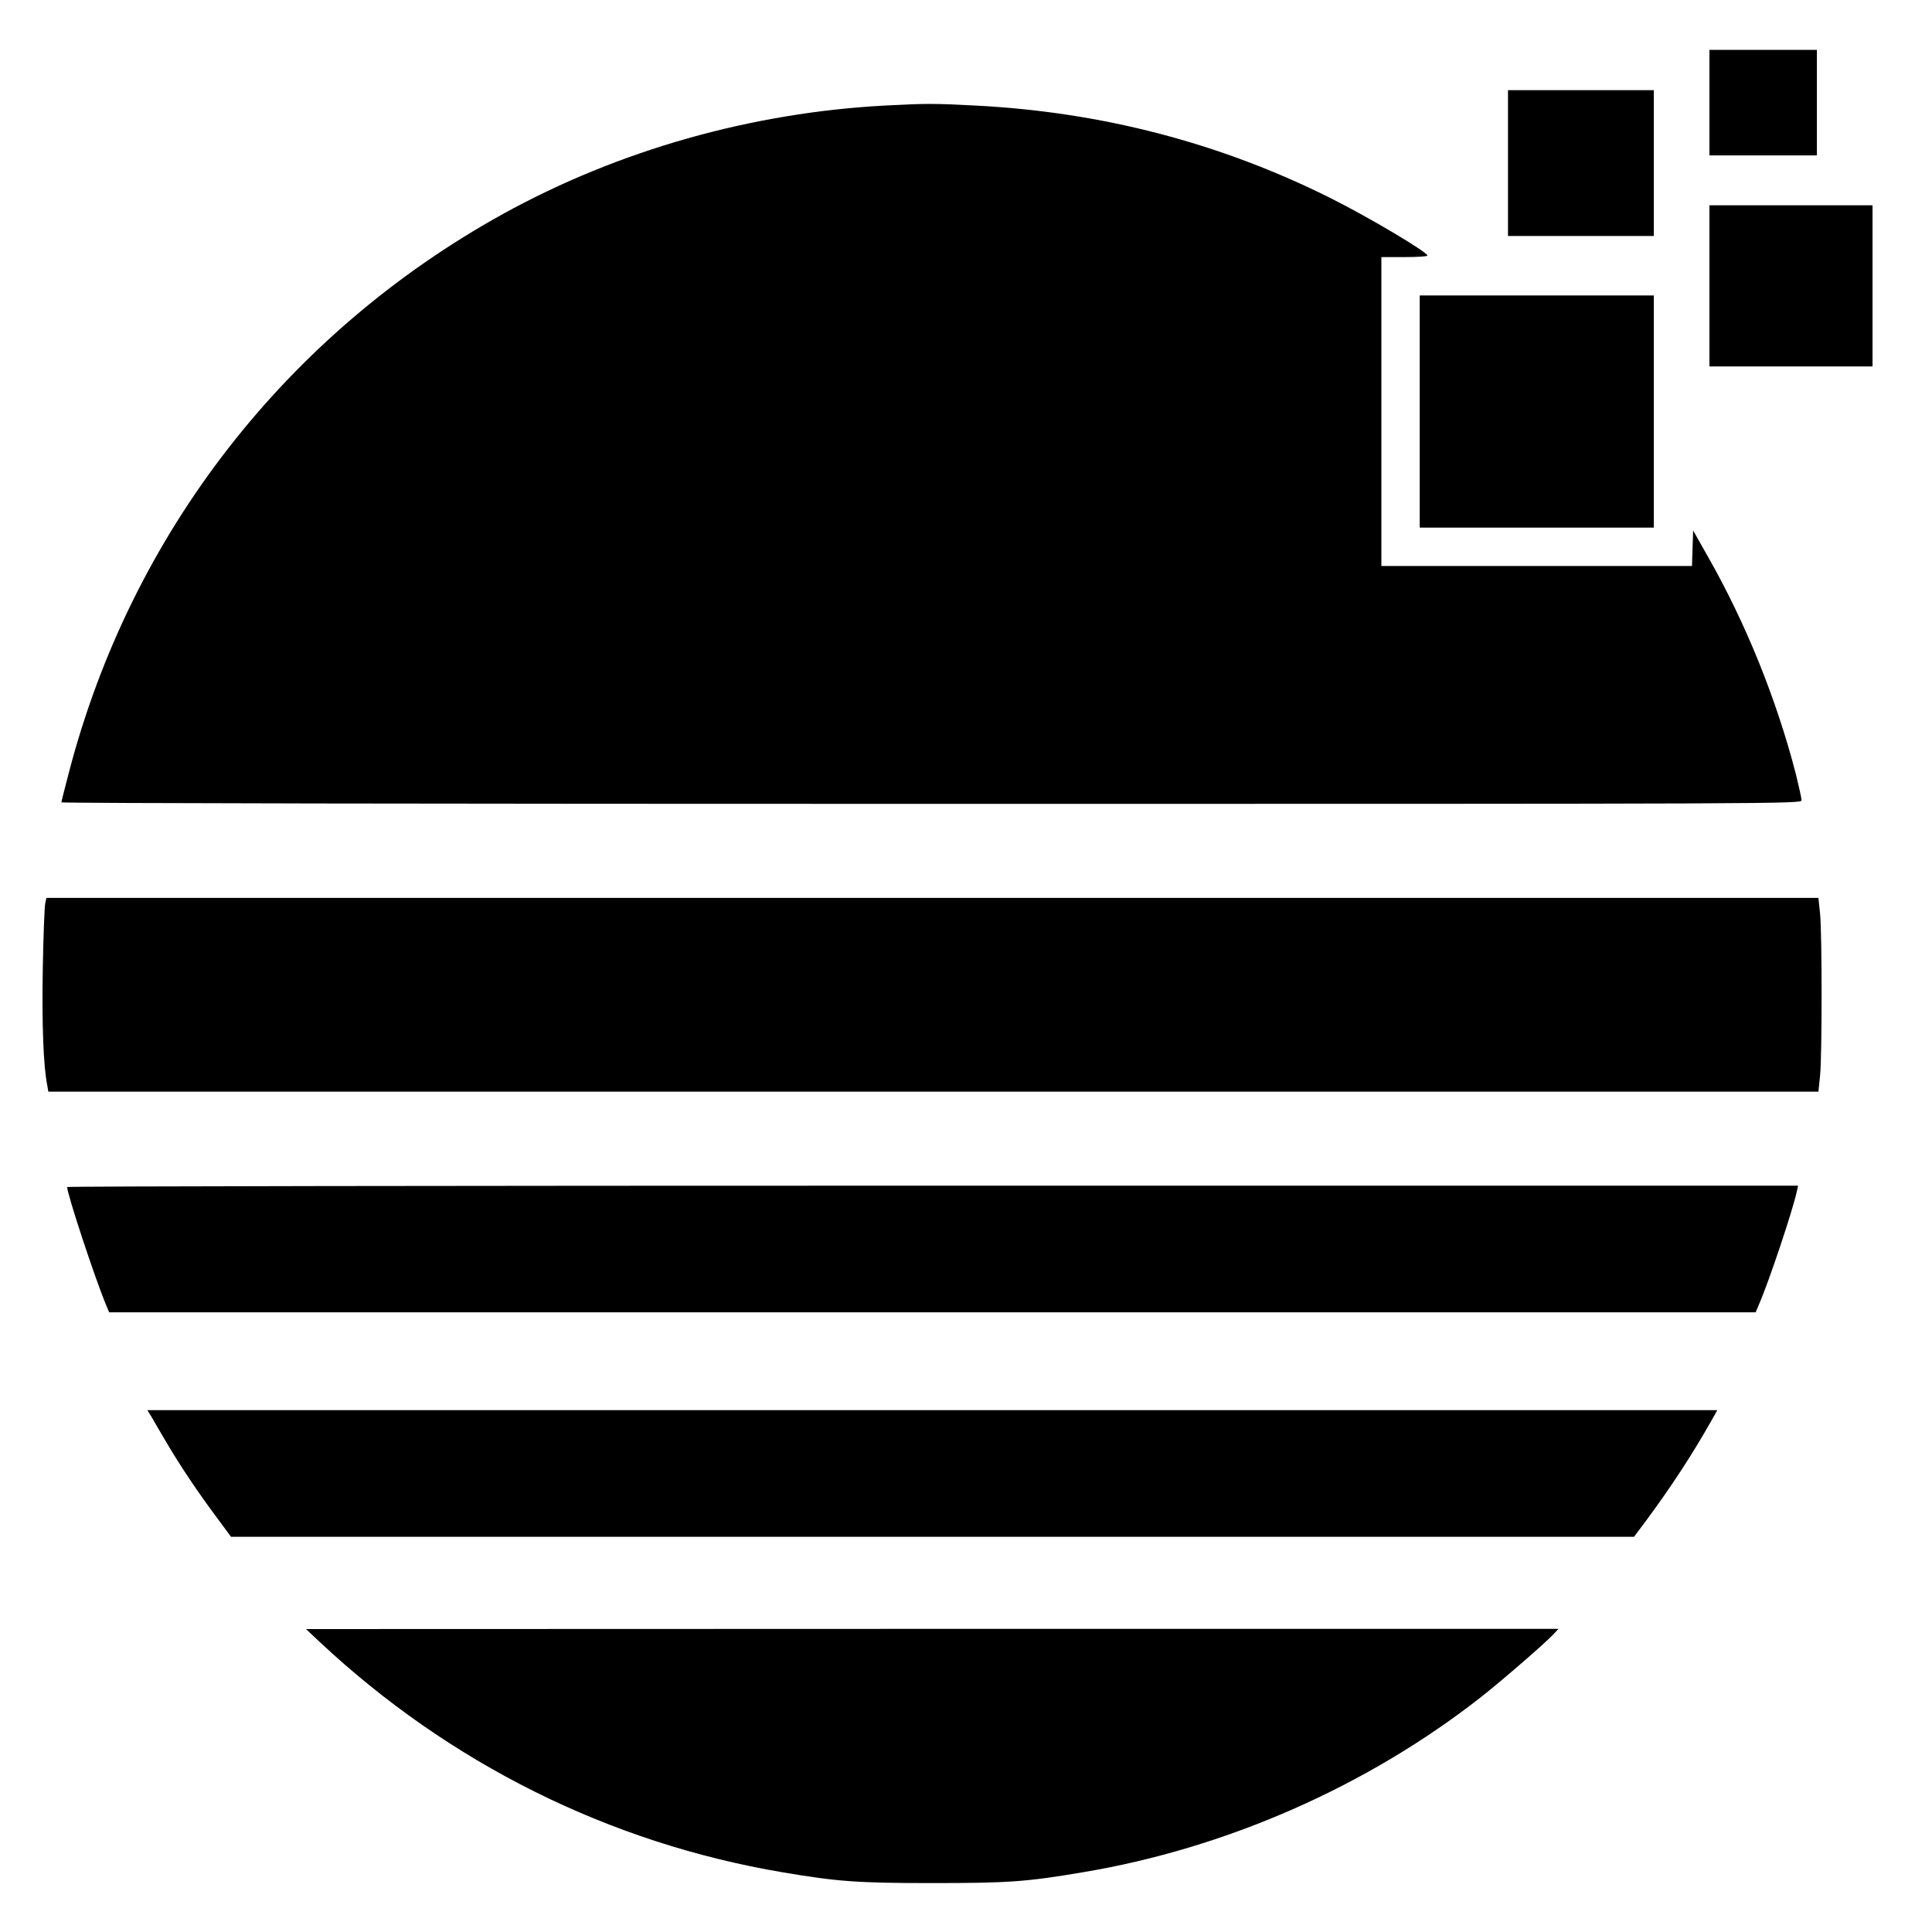
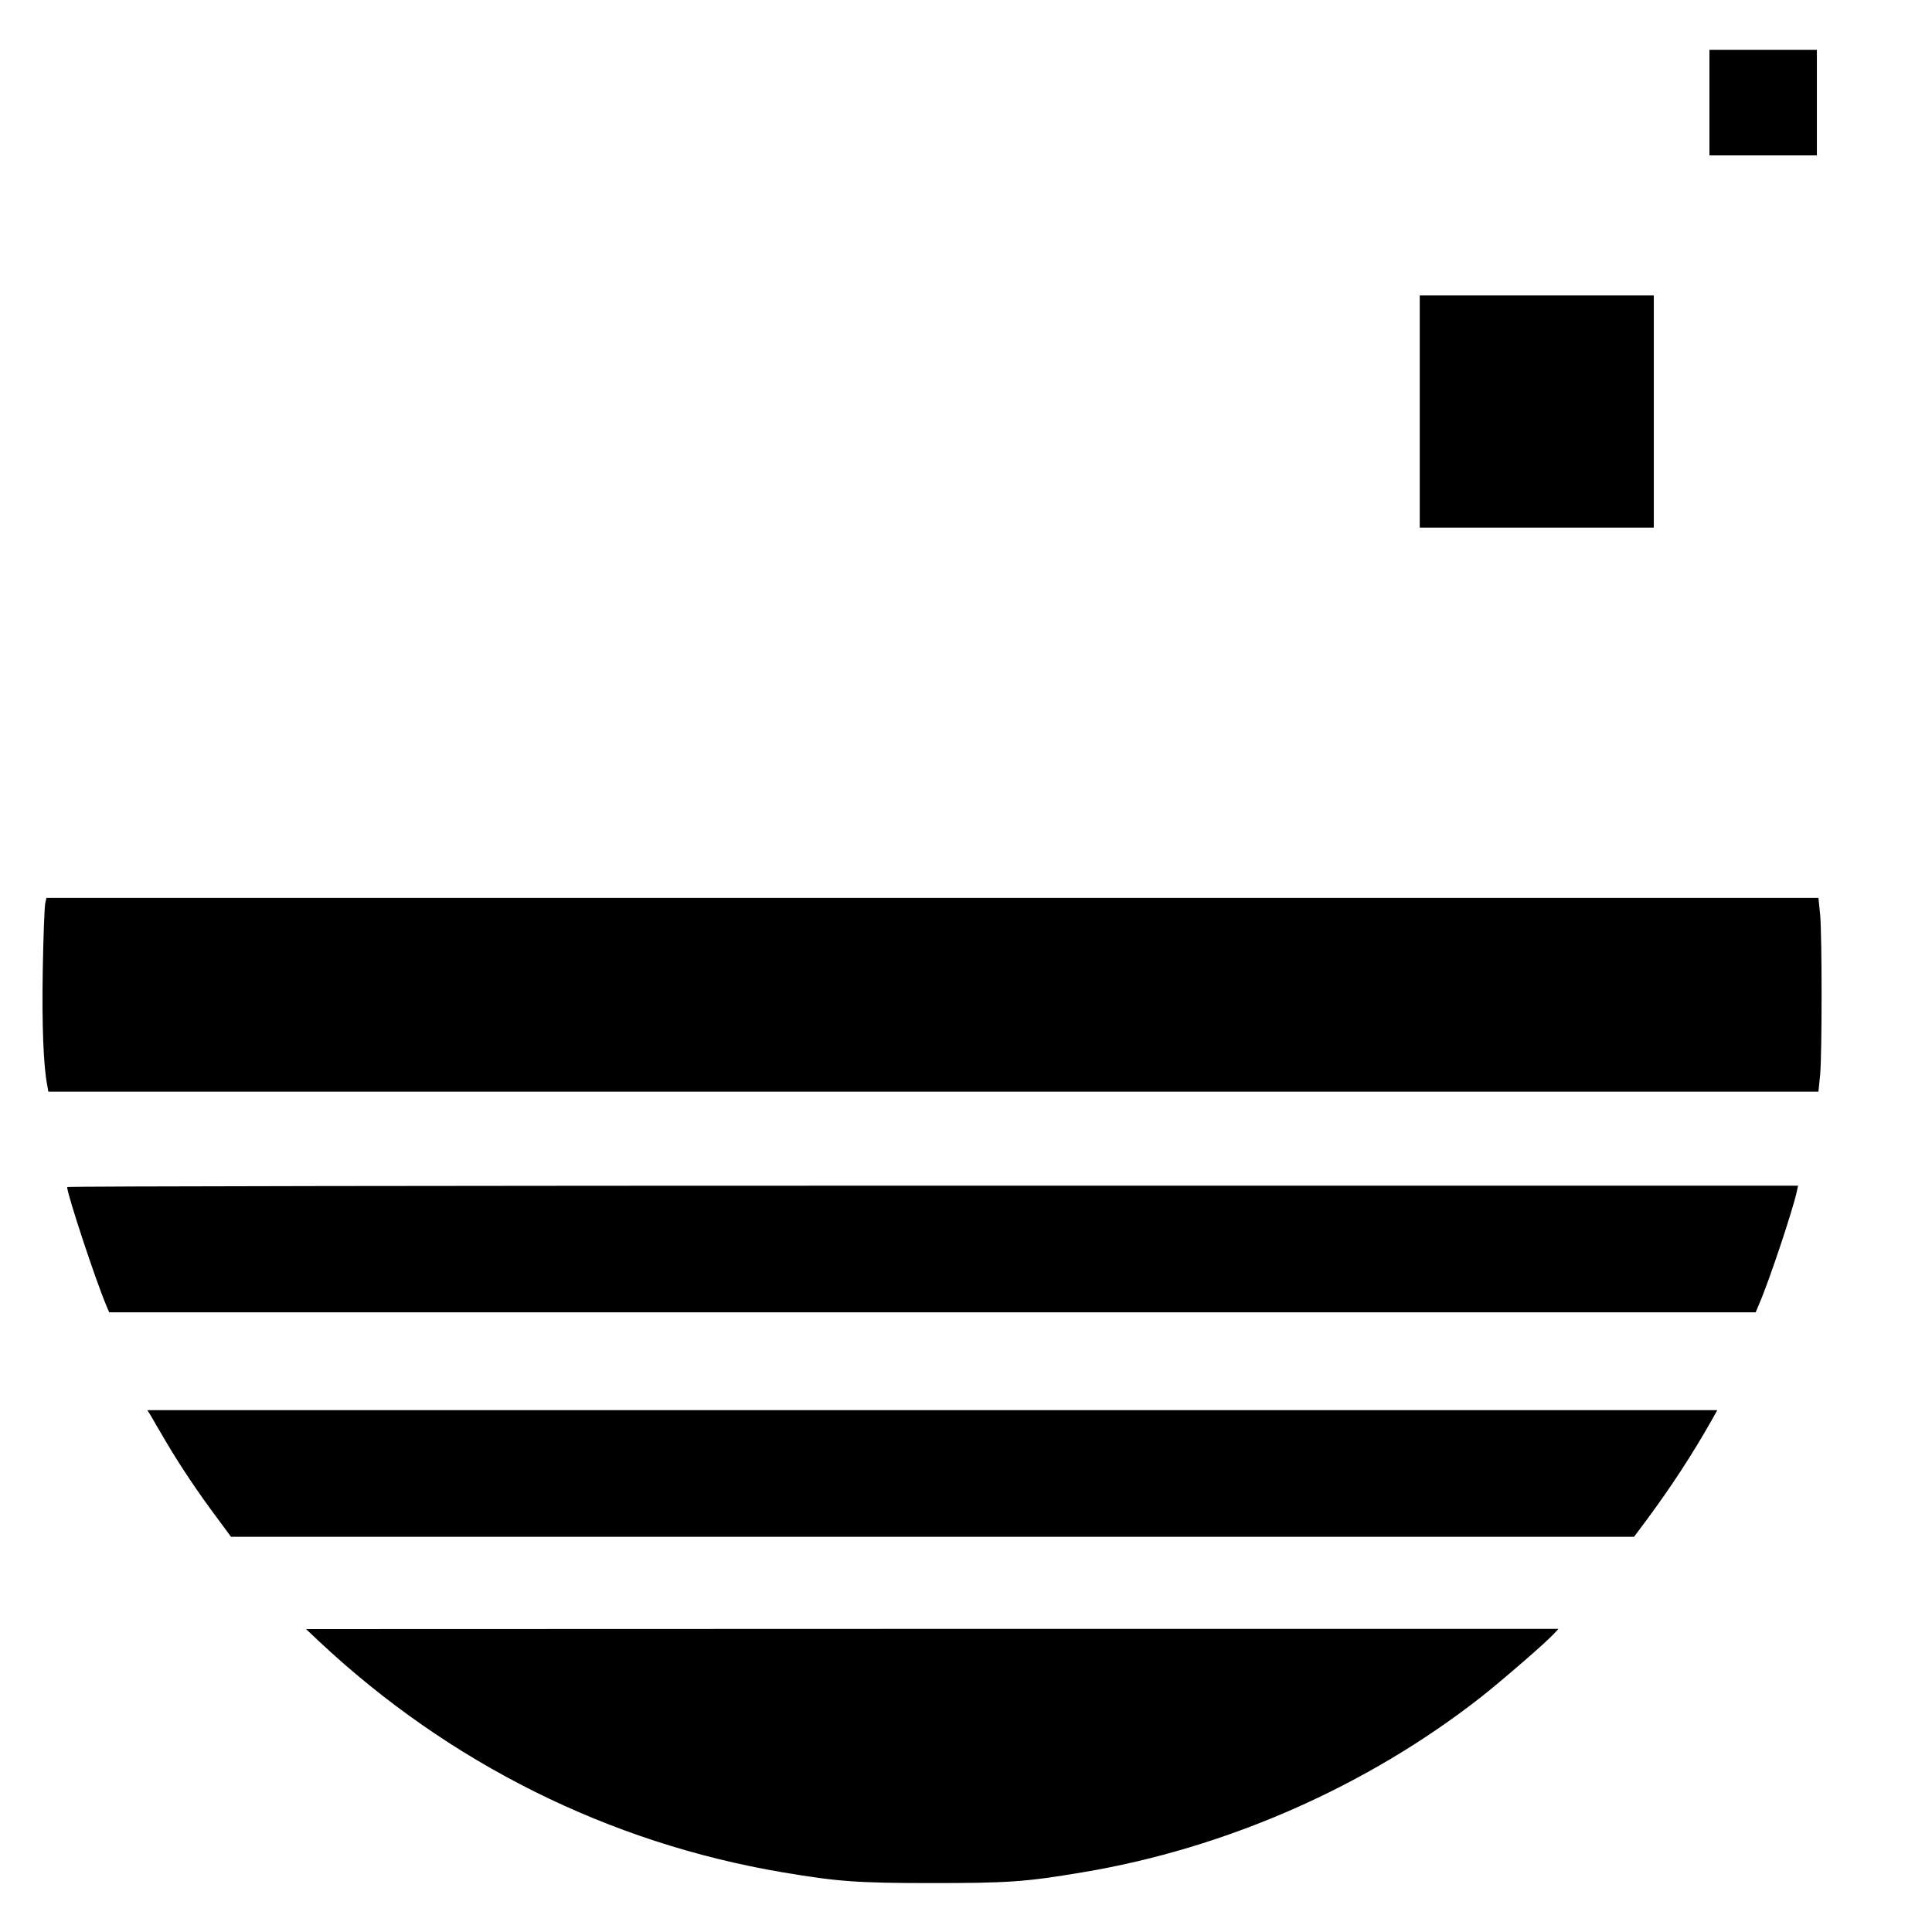
<svg xmlns="http://www.w3.org/2000/svg" version="1.0" width="1007pt" height="1007pt" viewBox="0 0 1007 1007" preserveAspectRatio="xMidYMid meet">
  <g transform="translate(0,1007) scale(0.1,-0.1)" fill="#000000" stroke="none">
    <path d="M8910 9535 l0 -275 280 0 280 0 0 275 0 275 -280 0 -280 0 0 -275z" />
-     <path d="M7860 9220 l0 -380 380 0 380 0 0 380 0 380 -380 0 -380 0 0 -380z" />
-     <path d="M4615 9520 c-699 -37 -1391 -233 -1993 -565 -1128 -624 -1937 -1664 -2262 -2908 -22 -84 -40 -155 -40 -159 0 -5 2041 -8 4535 -8 4475 0 4535 0 4535 19 0 11 -14 73 -30 138 -100 387 -260 784 -457 1130 l-78 138 -3 -92 -3 -93 -809 0 -810 0 0 805 0 805 120 0 c66 0 120 3 120 8 0 18 -301 197 -502 298 -577 289 -1198 451 -1858 484 -212 11 -255 11 -465 0z" />
-     <path d="M8910 8580 l0 -420 425 0 425 0 0 420 0 420 -425 0 -425 0 0 -420z" />
    <path d="M7400 7925 l0 -605 610 0 610 0 0 605 0 605 -610 0 -610 0 0 -605z" />
    <path d="M236 5363 c-4 -16 -10 -170 -13 -343 -5 -289 3 -509 24 -611 l5 -29 4613 0 4613 0 9 88 c10 113 10 721 0 835 l-9 87 -4618 0 -4618 0 -6 -27z" />
    <path d="M350 3883 c0 -37 146 -479 203 -615 l16 -38 4291 0 4291 0 18 43 c54 125 175 489 196 585 l7 32 -4511 0 c-2481 0 -4511 -3 -4511 -7z" />
    <path d="M788 2688 c10 -18 45 -78 77 -132 74 -126 166 -263 263 -393 l76 -103 3656 0 3657 0 65 87 c129 174 239 343 337 516 l32 57 -4091 0 -4092 0 20 -32z" />
    <path d="M1665 1513 c677 -634 1509 -1049 2415 -1202 284 -48 389 -56 775 -56 400 0 490 6 787 56 750 125 1485 449 2078 914 109 86 337 283 379 329 l24 26 -3264 0 -3264 -1 70 -66z" />
  </g>
</svg>